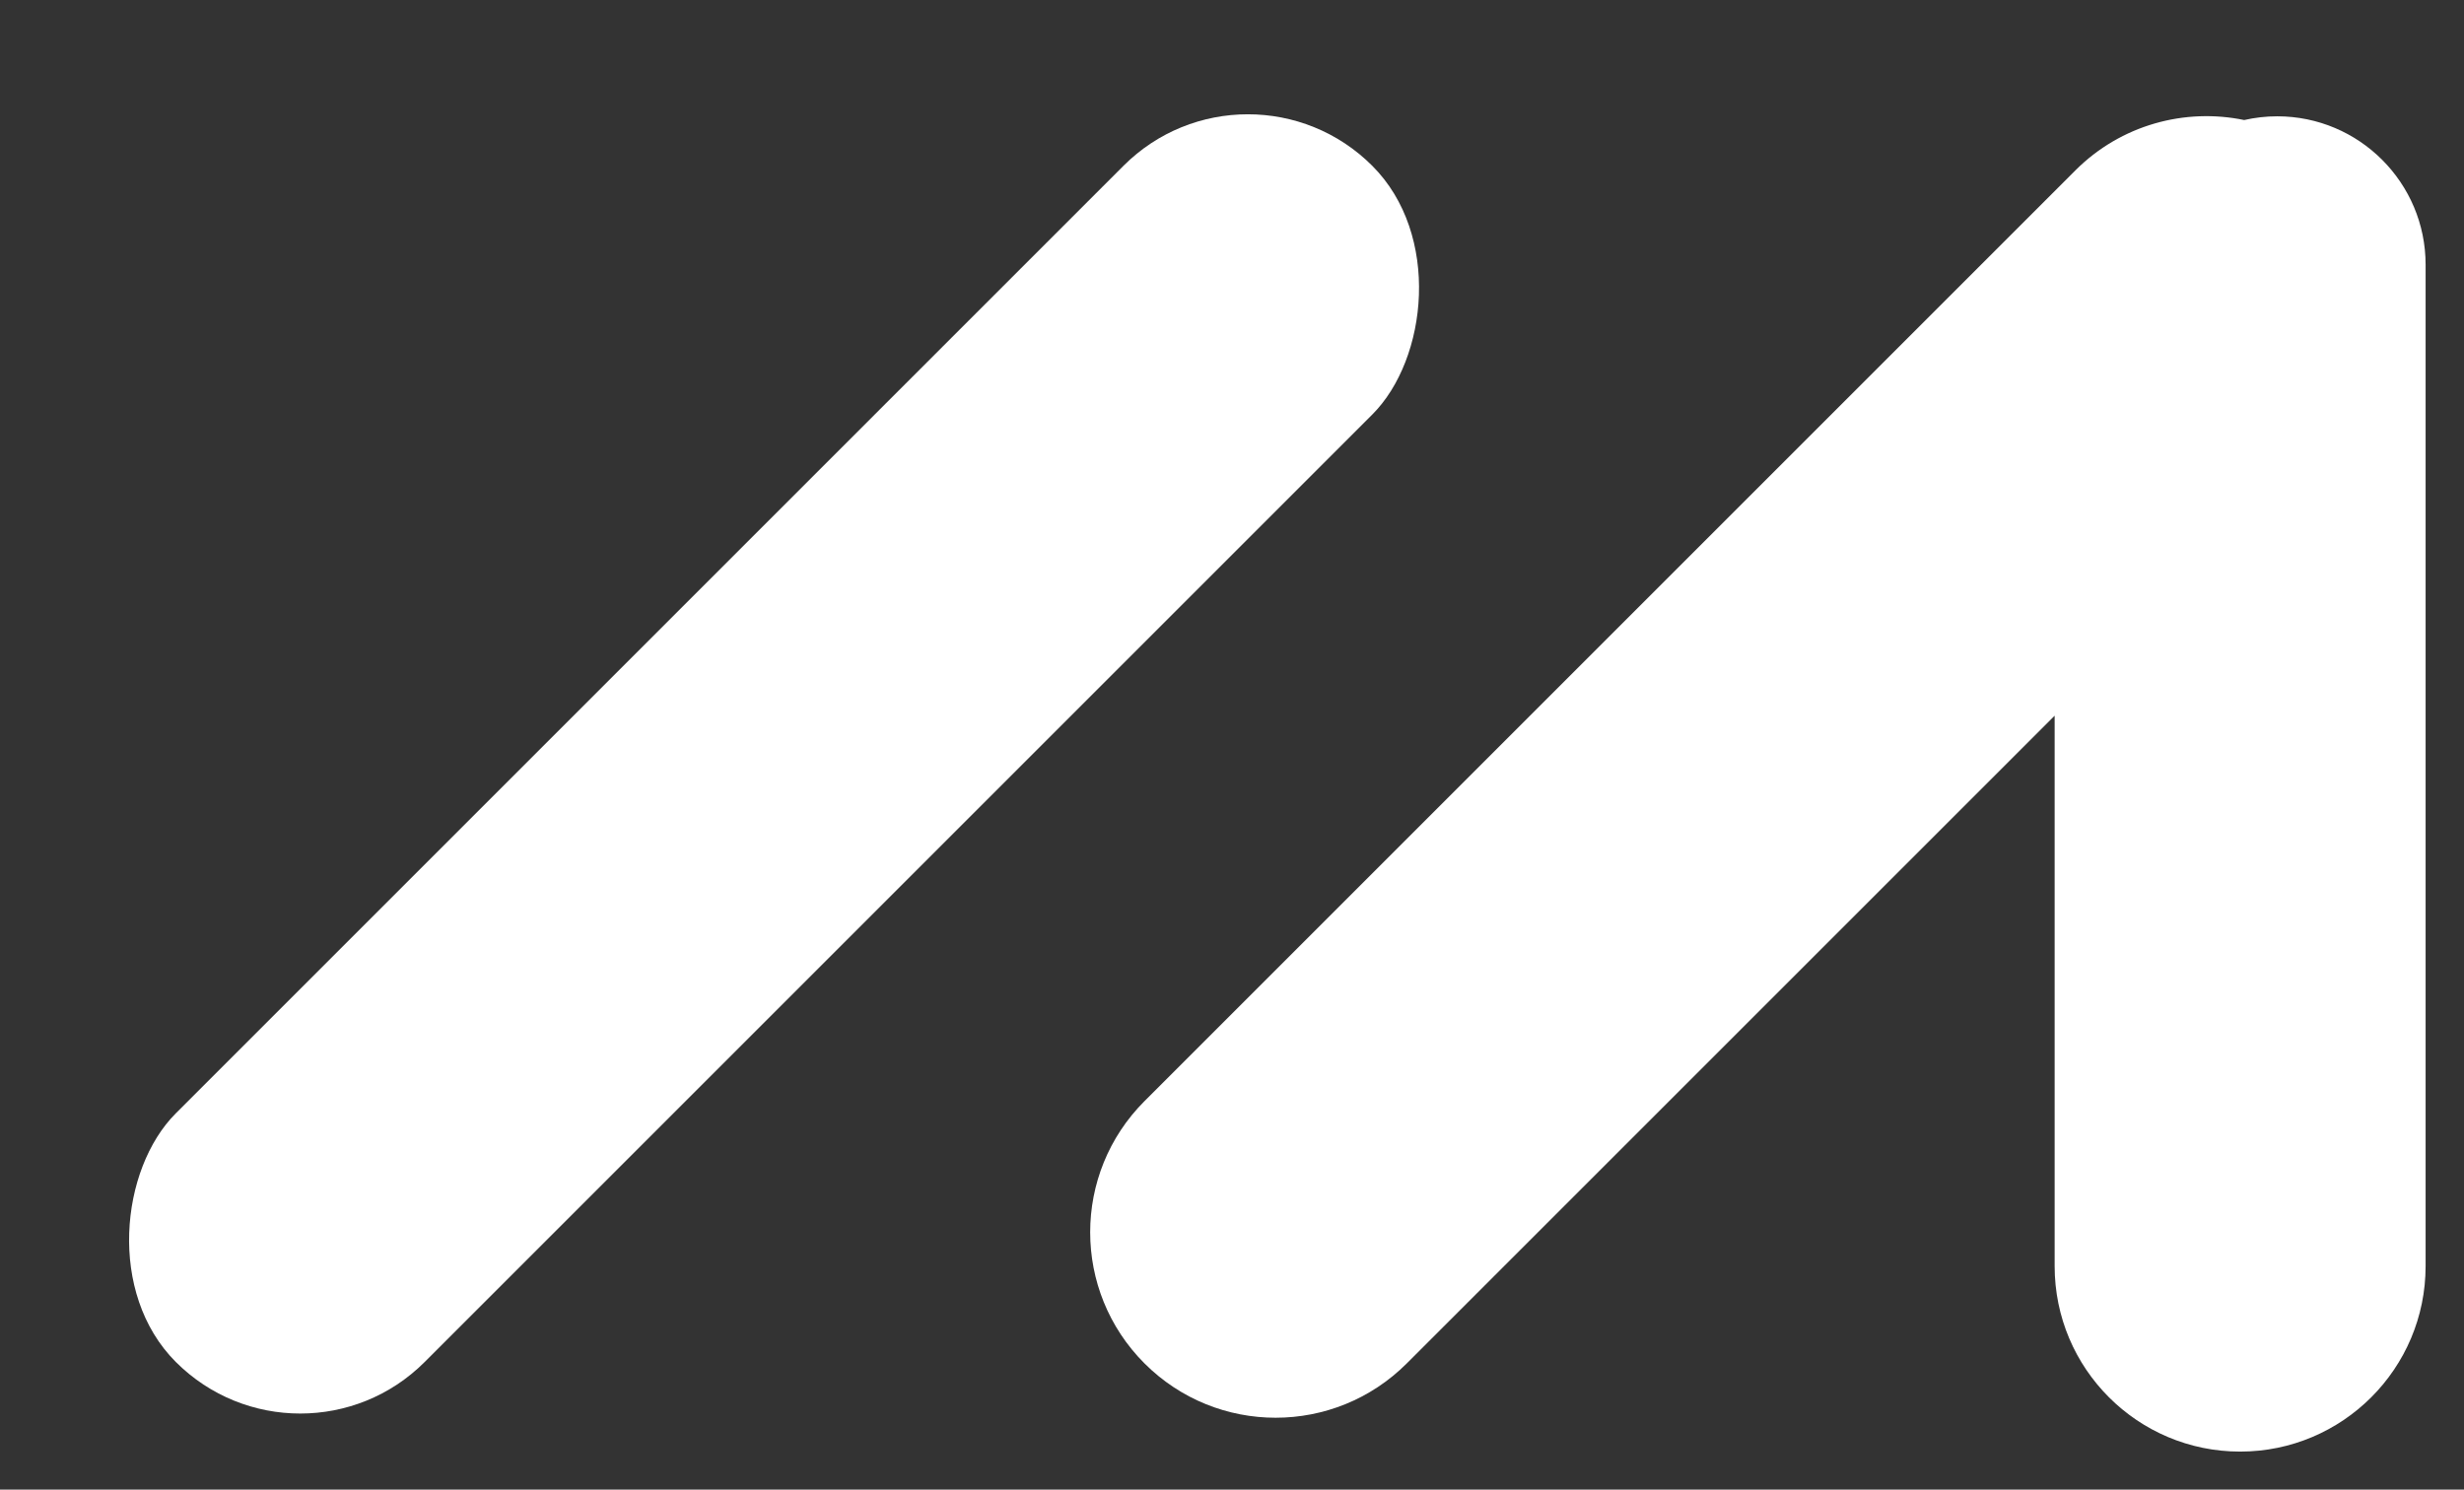
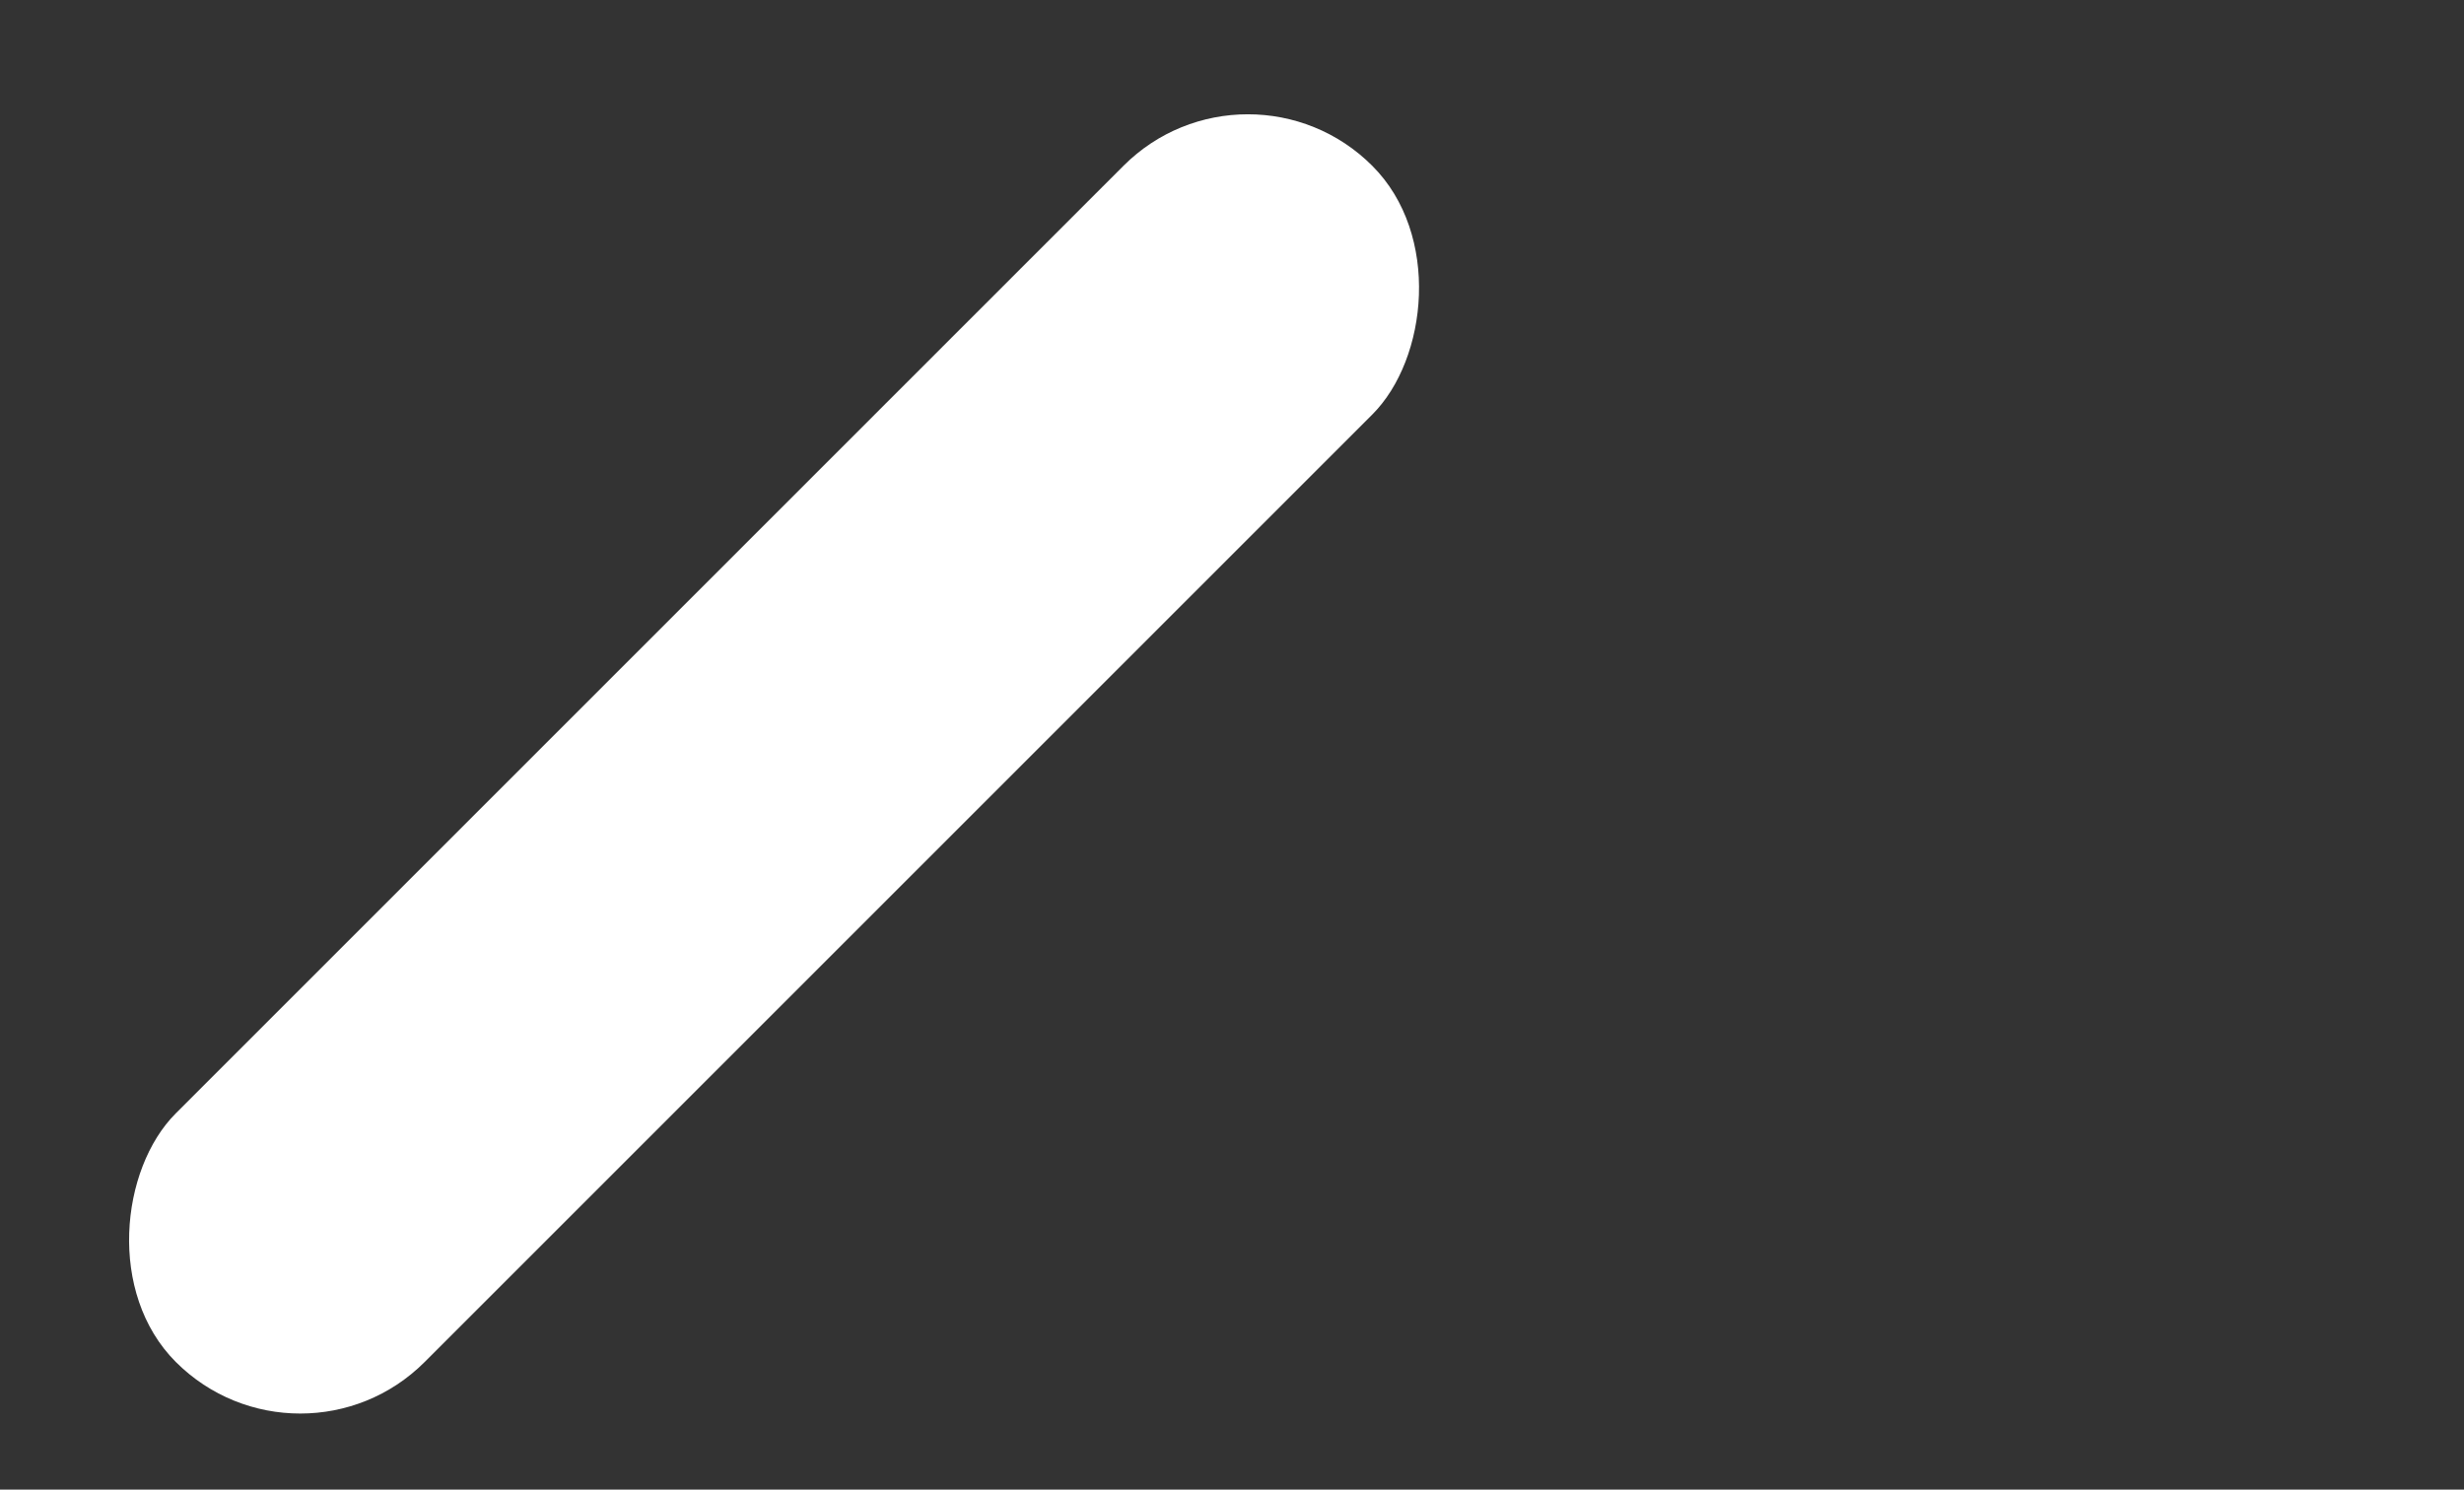
<svg xmlns="http://www.w3.org/2000/svg" width="43" height="26" viewBox="0 0 43 26" fill="none">
  <rect x="0" y="0" width="43" height="26" fill="#333333" stroke="none" />
  <rect x="21.777" y="0.723" width="6.14" height="29.527" rx="3.07" transform="rotate(45 21.777 0.723)" fill="white" />
-   <path fill-rule="evenodd" clip-rule="evenodd" d="M42.33 4.666C42.33 4.65 42.33 4.635 42.33 4.62C42.33 3.19 41.17 2.03 39.74 2.03C39.542 2.03 39.349 2.053 39.164 2.095C38.133 1.881 37.017 2.175 36.217 2.975L19.973 19.219C18.709 20.483 18.709 22.533 19.973 23.797C21.237 25.061 23.286 25.061 24.55 23.797L35.856 12.492V22.099C35.856 23.887 37.305 25.336 39.093 25.336C40.88 25.336 42.33 23.887 42.33 22.099V4.666Z" fill="white" />
</svg>